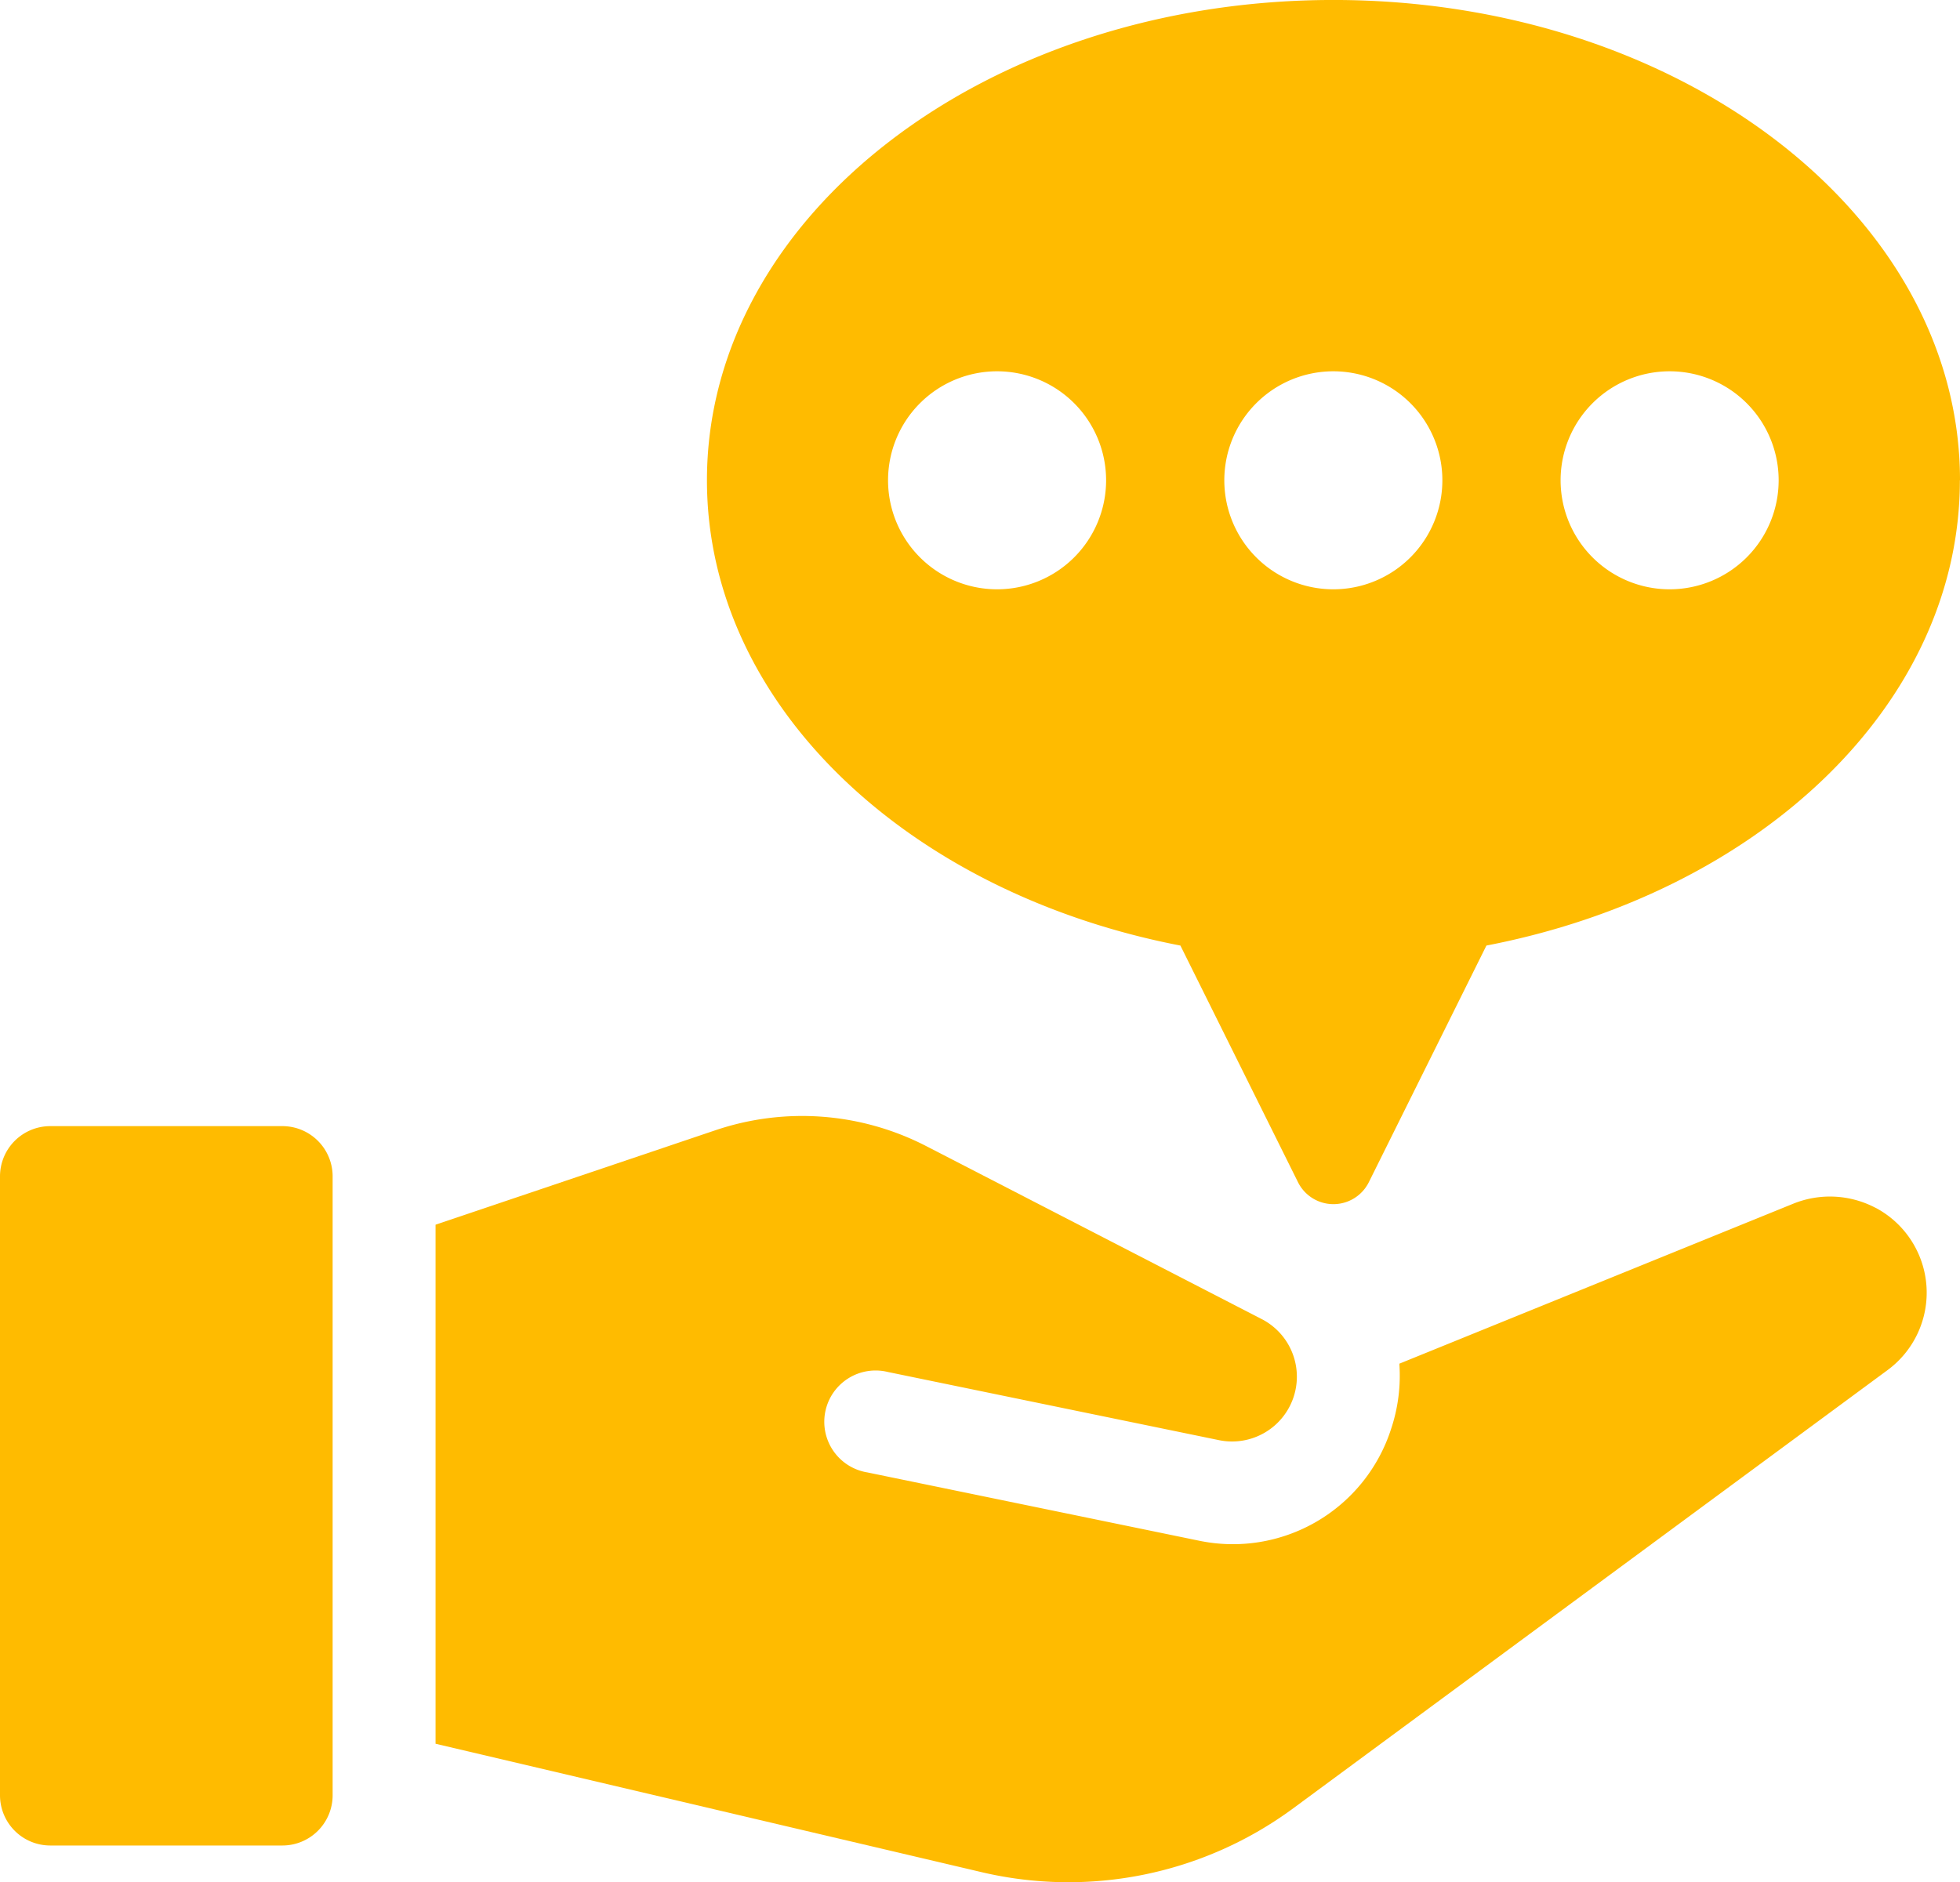
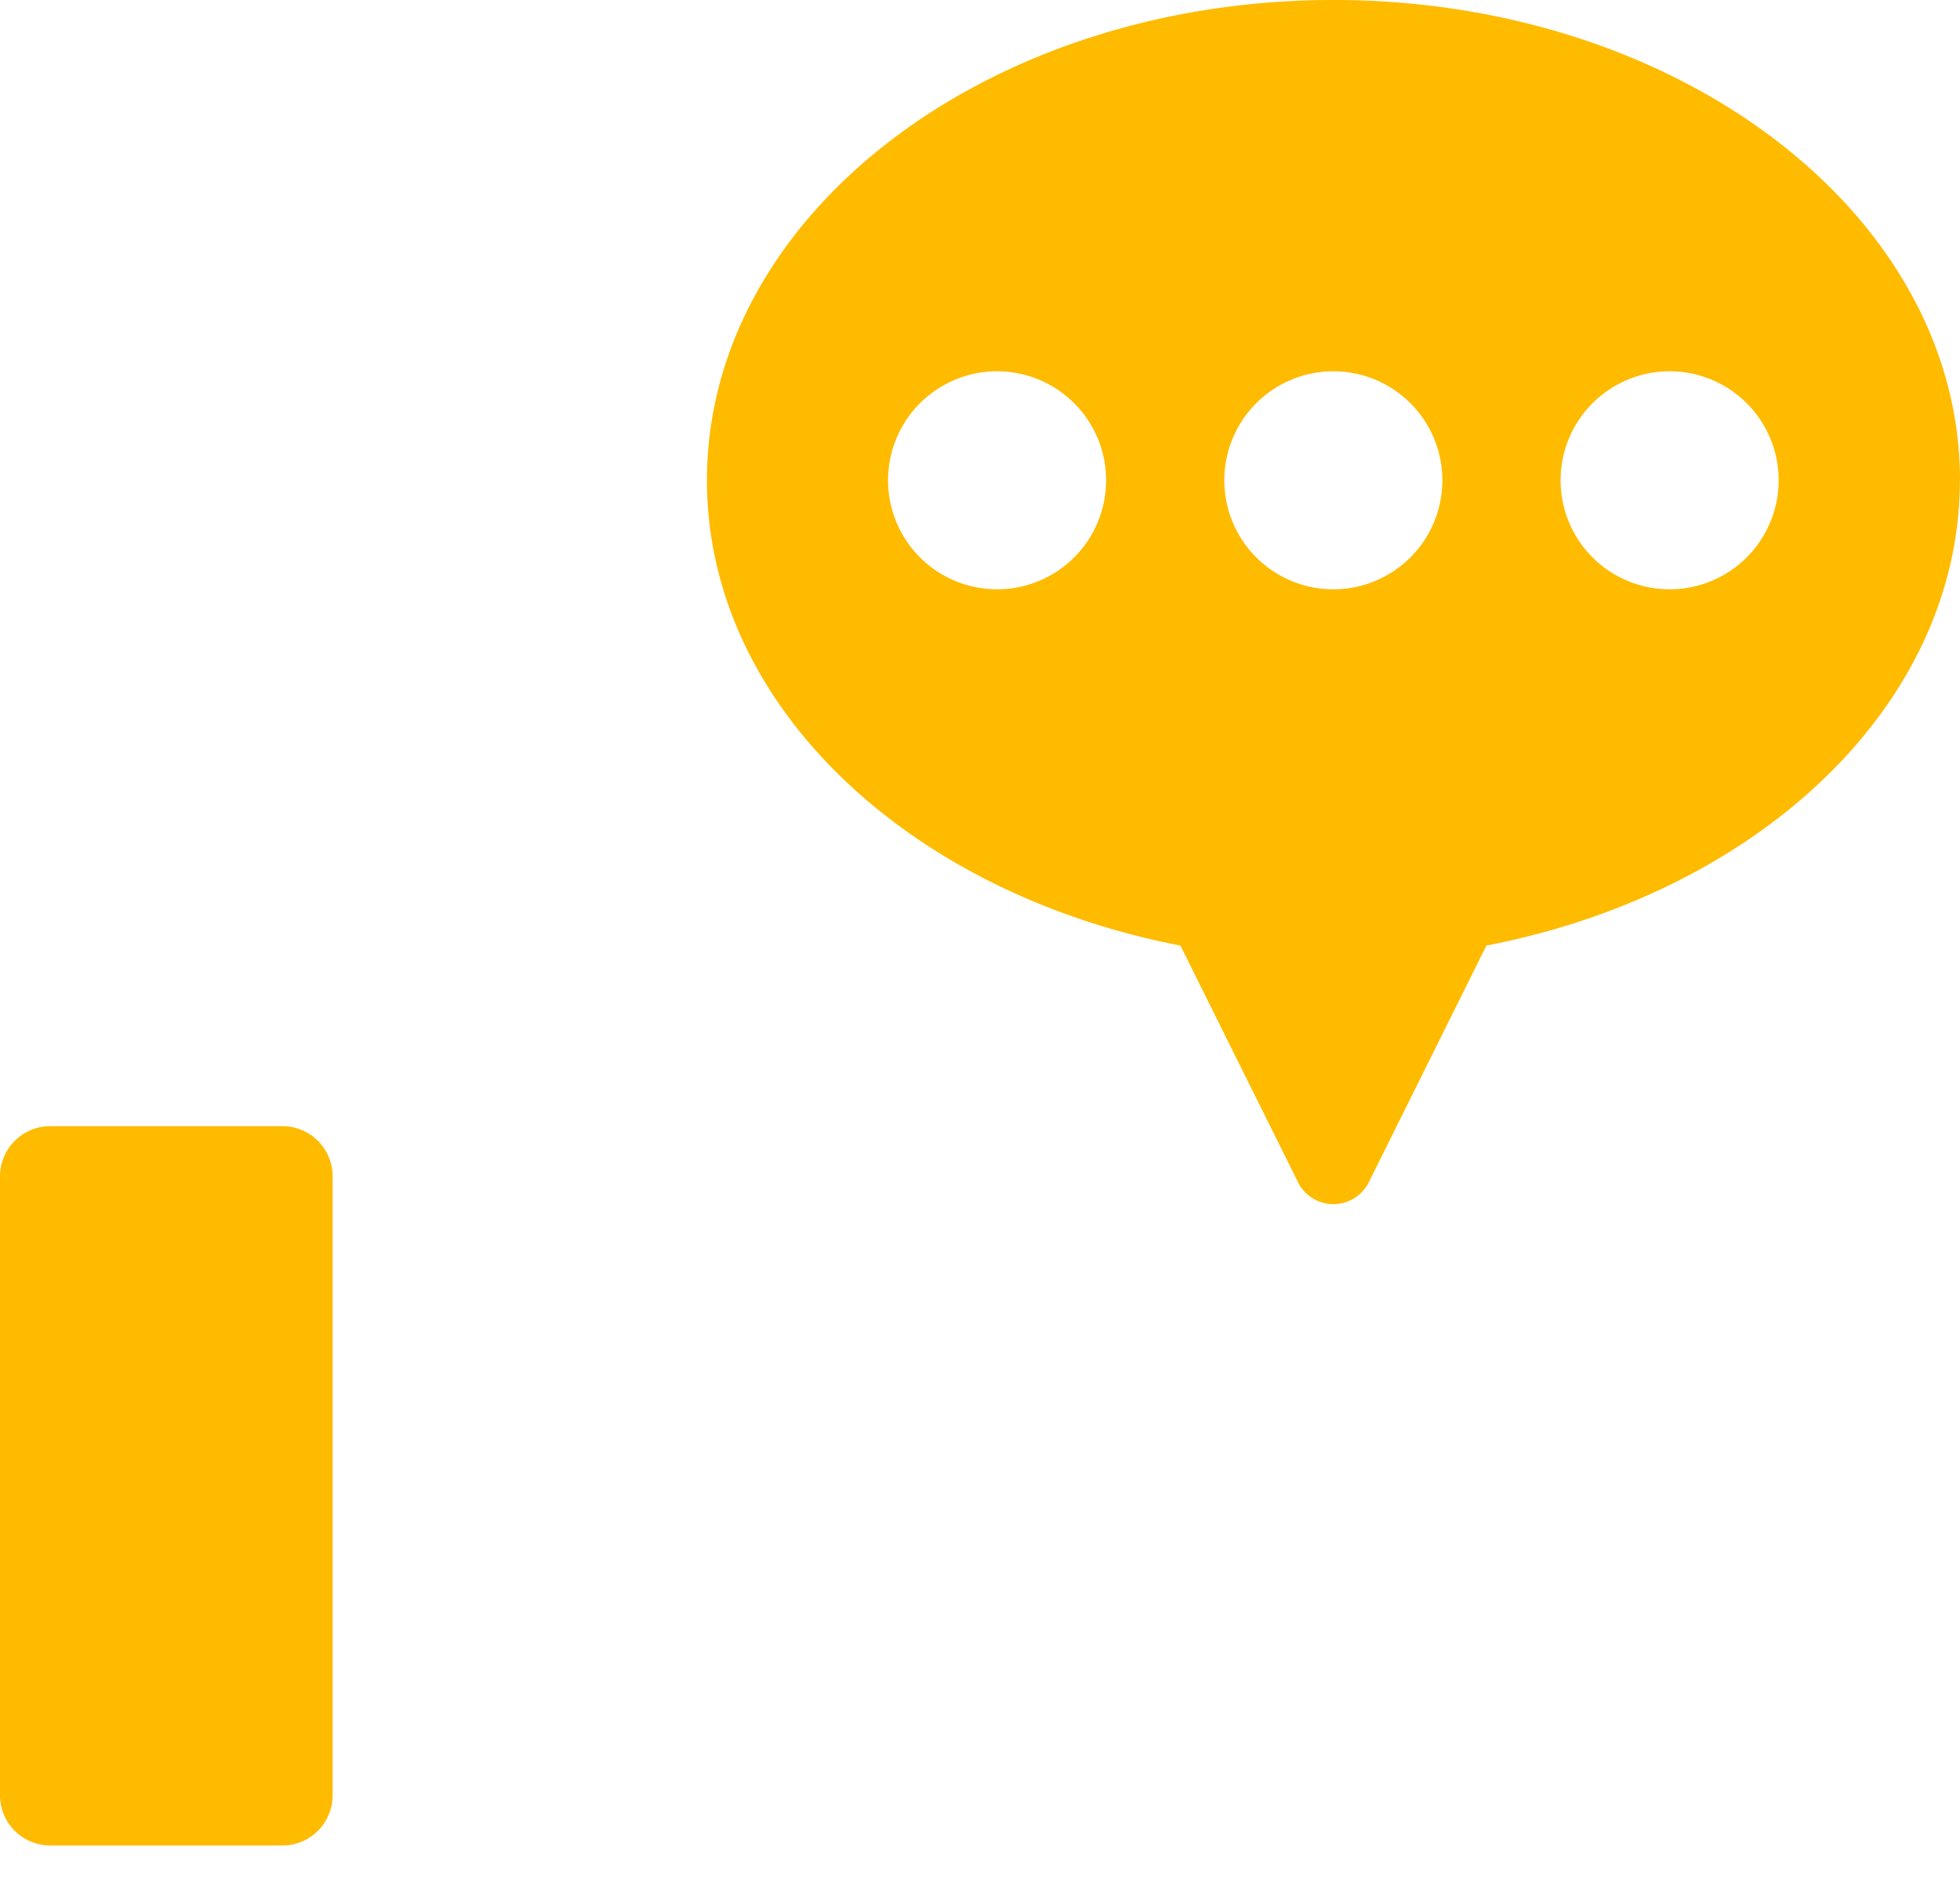
<svg xmlns="http://www.w3.org/2000/svg" id="Group_51450" data-name="Group 51450" width="80" height="76.839" viewBox="0 0 80 76.839">
  <defs>
    <clipPath id="clip-path">
      <rect id="Rectangle_15331" data-name="Rectangle 15331" width="80" height="76.839" fill="#fb0" />
    </clipPath>
  </defs>
  <g id="Group_51449" data-name="Group 51449" clip-path="url(#clip-path)">
-     <path id="Path_660" data-name="Path 660" d="M118.632,157.175a3.991,3.991,0,0,0-3.35-.168L99.2,163.54a6.855,6.855,0,0,1-.335,2.659,6.781,6.781,0,0,1-7.852,4.565l-13.526-2.785a2.094,2.094,0,1,1,.837-4.1l13.526,2.785a2.645,2.645,0,0,0,1.738-4.942L79.9,154.663a11.044,11.044,0,0,0-8.627-.649l-11.411,3.852v21.19l22.257,5.235a15.466,15.466,0,0,0,12.751-2.6l24.246-17.881a3.924,3.924,0,0,0-.482-6.637" transform="translate(-42.084 -107.868)" fill="#fb0" />
    <path id="Path_661" data-name="Path 661" d="M11.525,154.822H2.052A2.052,2.052,0,0,0,0,156.874v25.264a2.052,2.052,0,0,0,2.052,2.052h9.473a2.051,2.051,0,0,0,2.052-2.052V156.874a2.051,2.051,0,0,0-2.052-2.052" transform="translate(0 -108.848)" fill="#fb0" />
    <path id="Path_662" data-name="Path 662" d="M148.318,19.609C148.318,8.78,136.869,0,122.745,0S97.173,8.78,97.173,19.609c0,9.174,8.228,16.853,19.325,18.994l4.8,9.662a1.614,1.614,0,0,0,2.89,0l4.8-9.662c11.1-2.141,19.325-9.821,19.325-18.994m-25.573-4.45a4.45,4.45,0,1,1-4.45,4.45,4.45,4.45,0,0,1,4.45-4.45m-13.726,8.9a4.45,4.45,0,1,1,4.451-4.45,4.45,4.45,0,0,1-4.451,4.45m27.452,0a4.45,4.45,0,1,1,4.45-4.45,4.451,4.451,0,0,1-4.45,4.45" transform="translate(-68.318 -0.001)" fill="#fb0" />
  </g>
</svg>